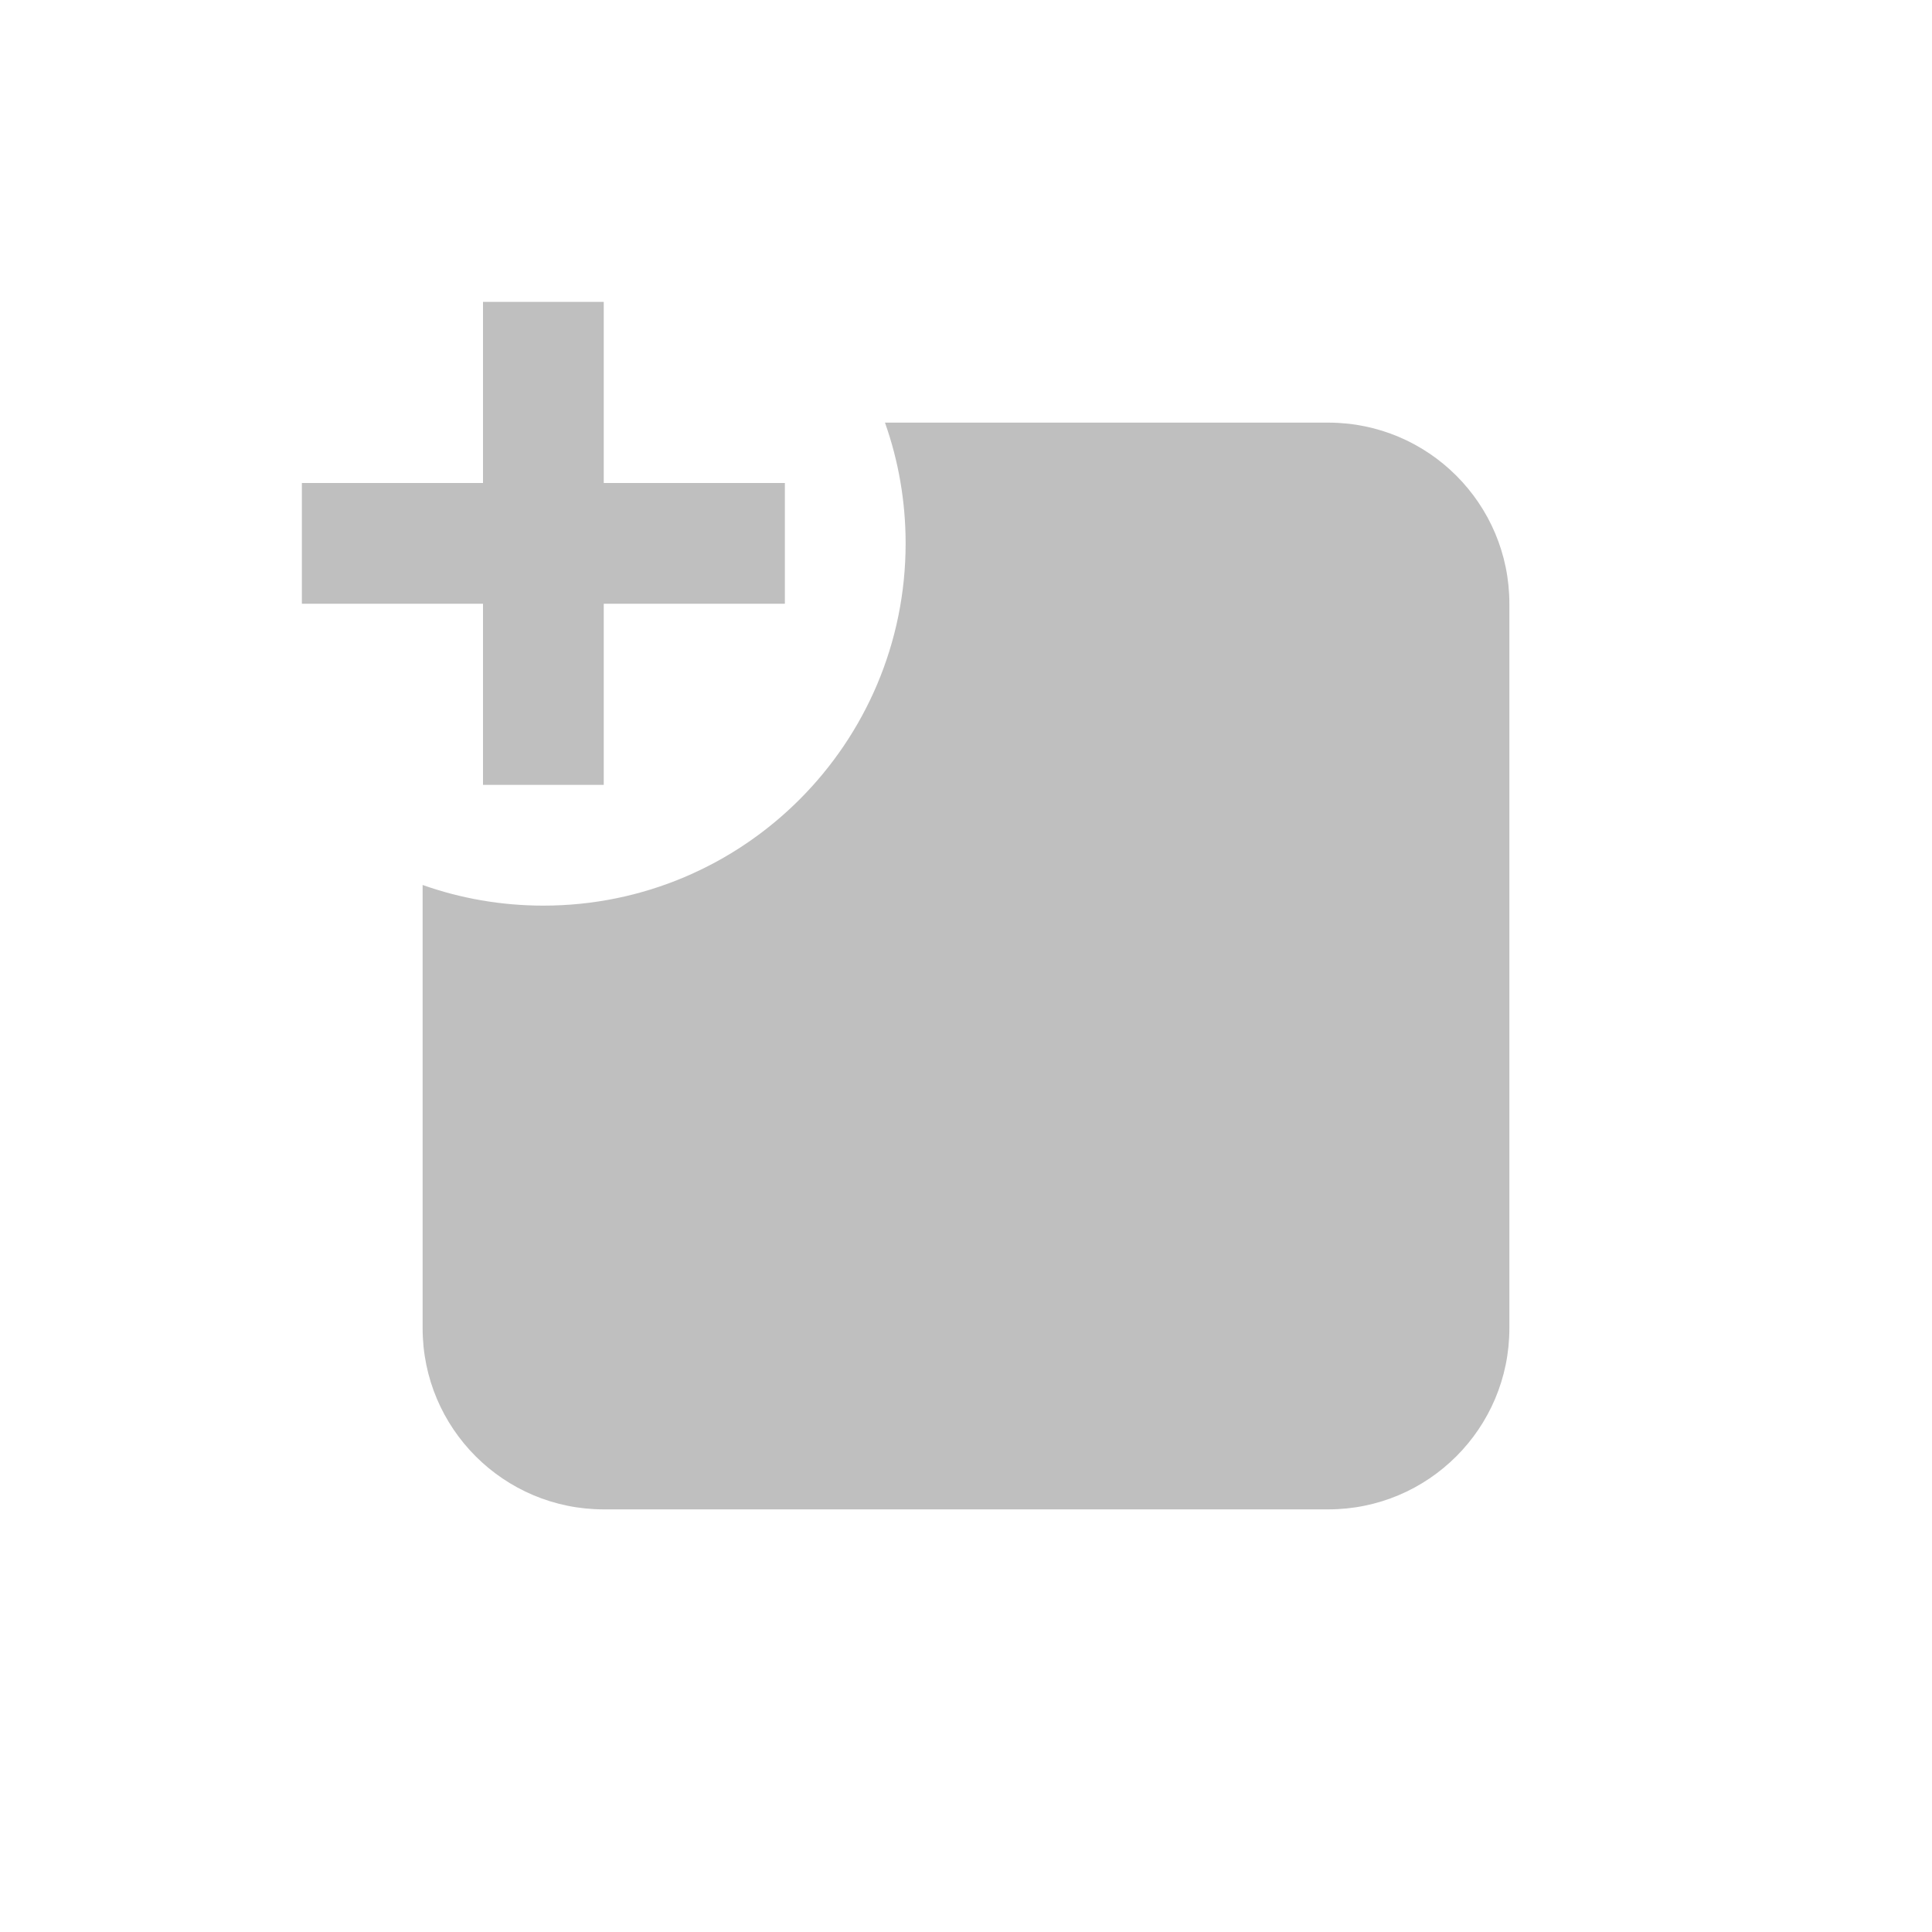
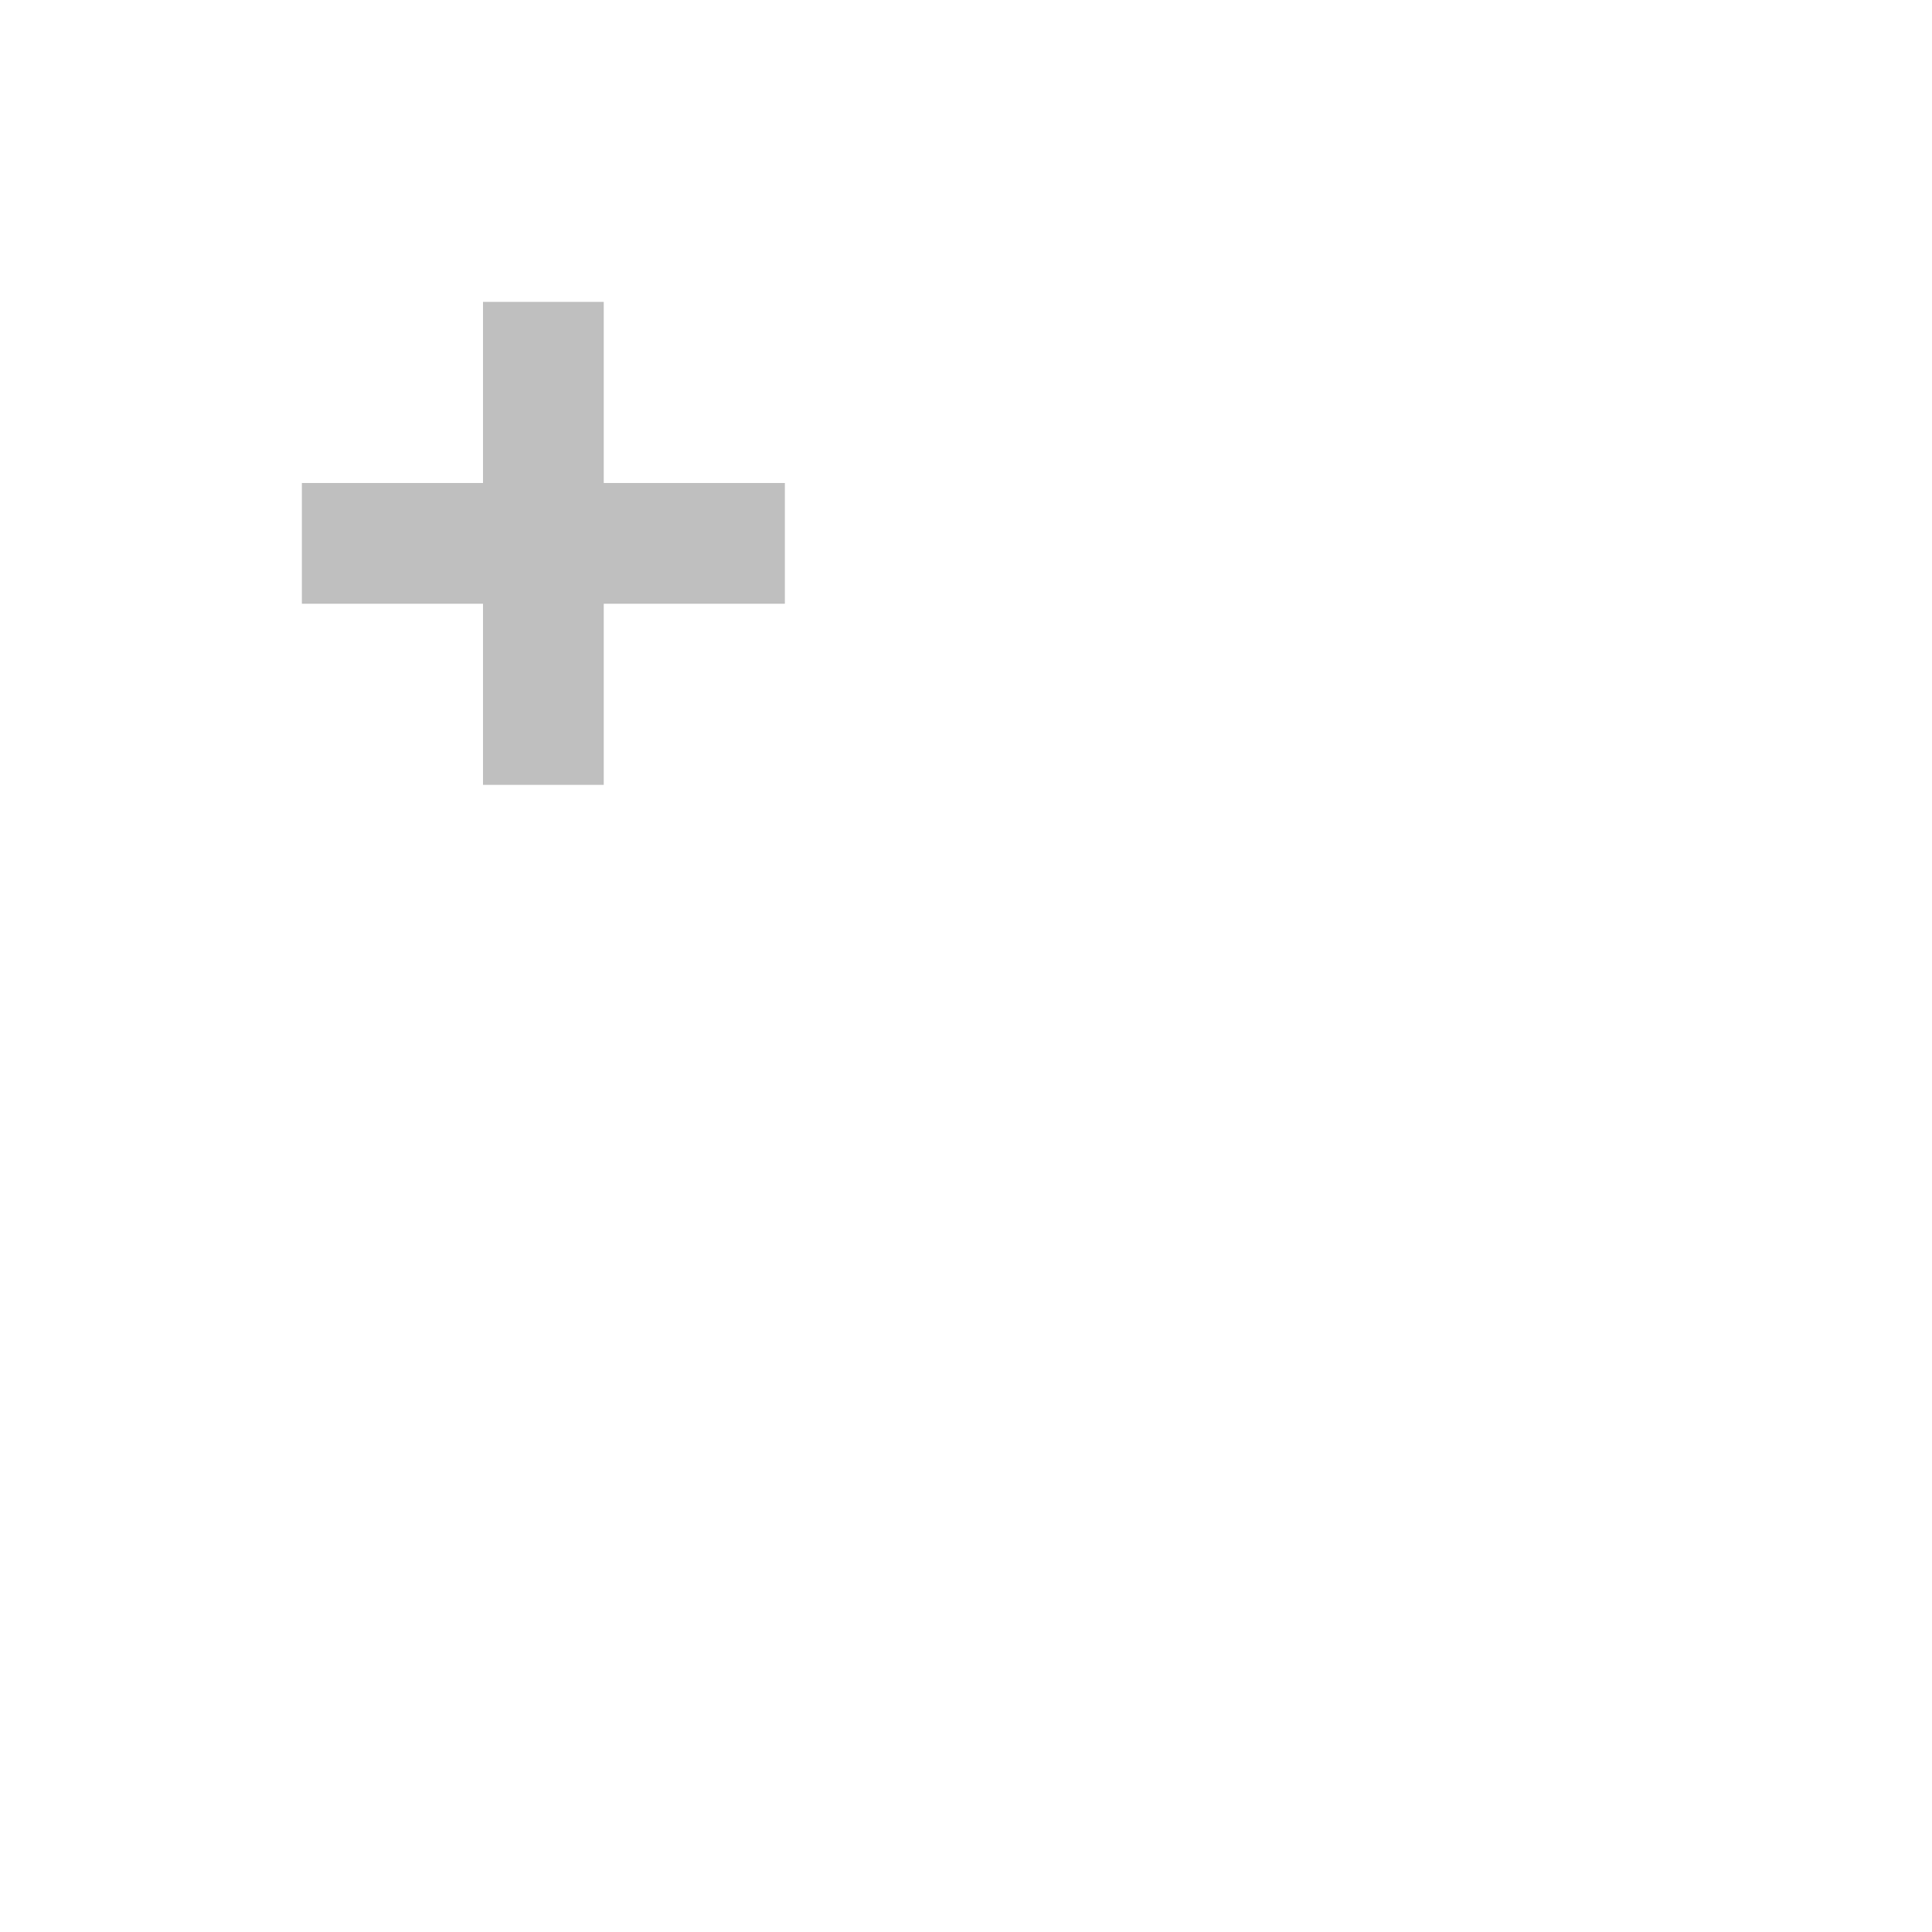
<svg xmlns="http://www.w3.org/2000/svg" width="64" height="64" viewBox="0 0 64 64" fill="none">
-   <path d="M44 14C47.314 14 50 16.686 50 20V44C50 47.314 47.314 50 44 50H20C16.686 50 14 47.314 14 44V29.316C15.251 29.759 16.598 30 18 30C24.627 30 30 24.627 30 18C30 16.598 29.759 15.251 29.316 14H44Z" fill="black" fill-opacity="0.25" />
  <path d="M20 10V16H26V20H20V26H16V20H10V16H16V10H20Z" fill="black" fill-opacity="0.25" />
</svg>